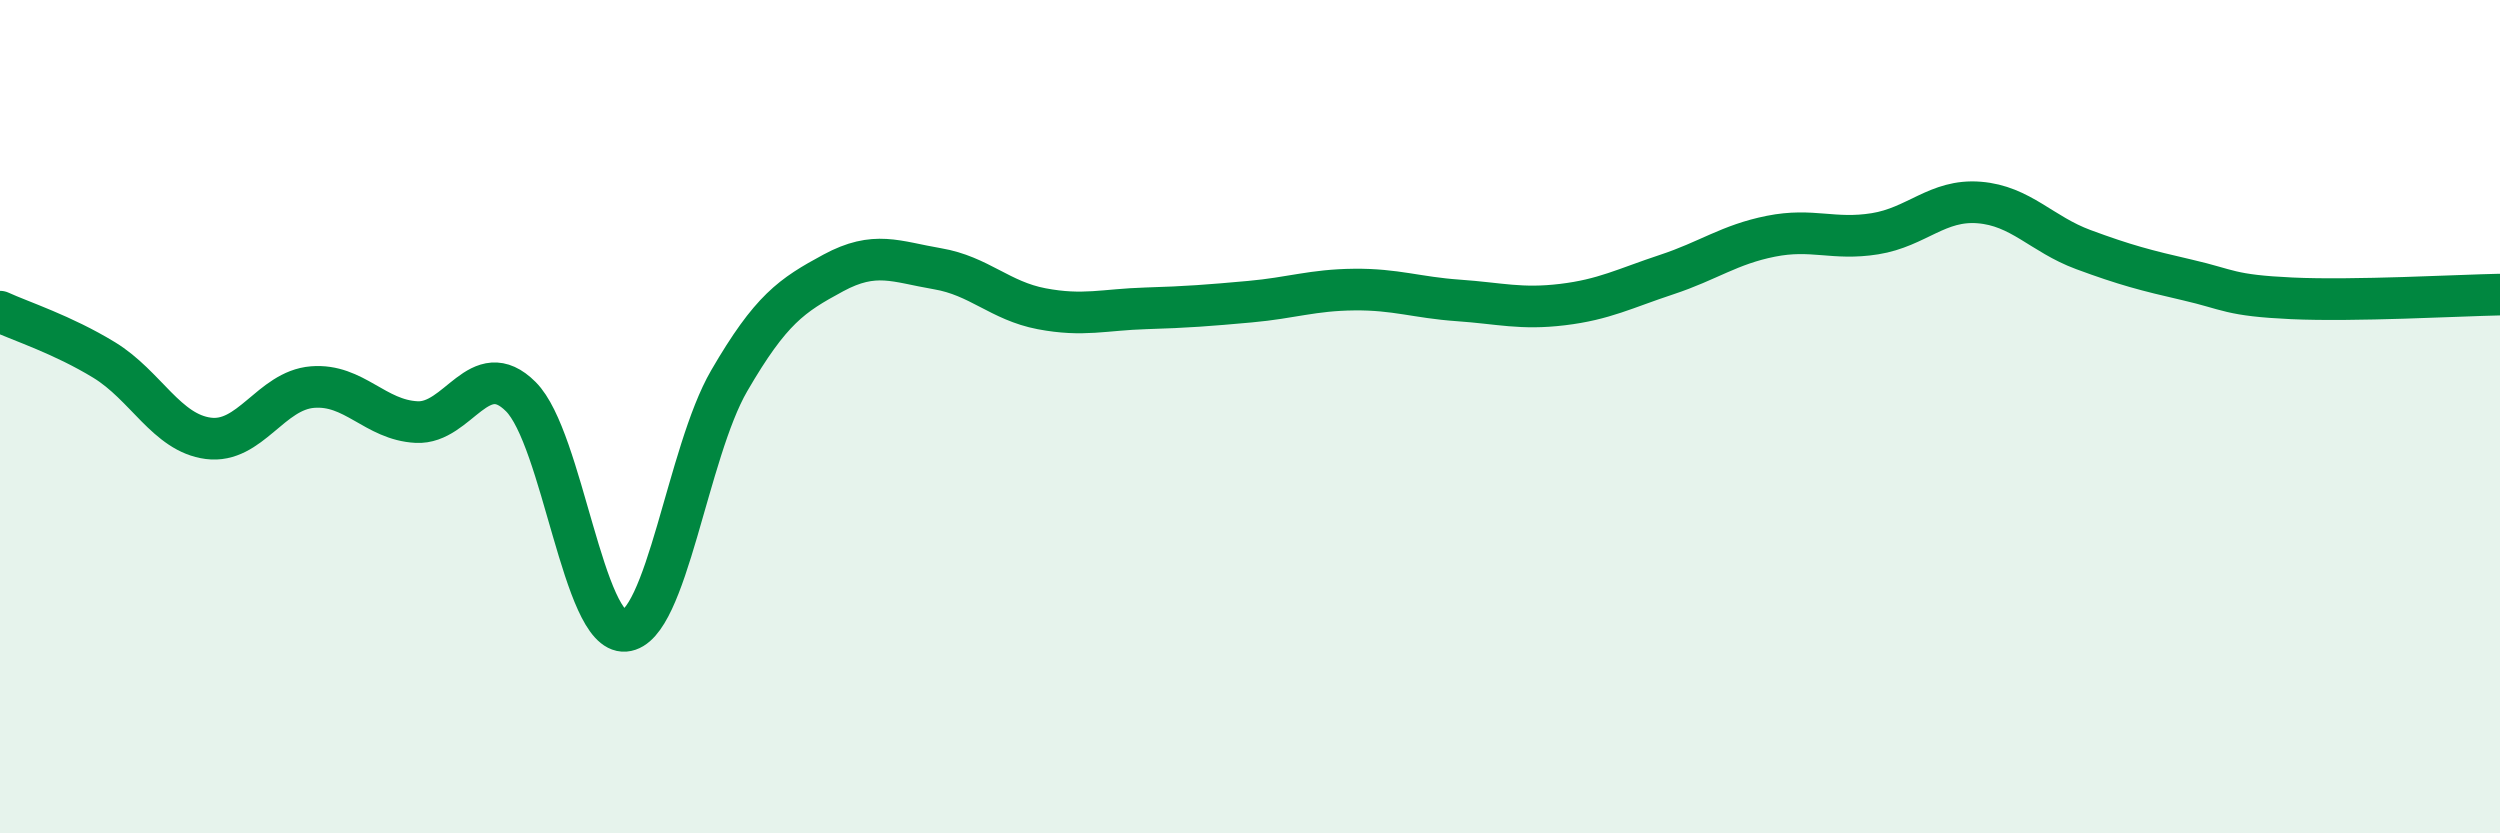
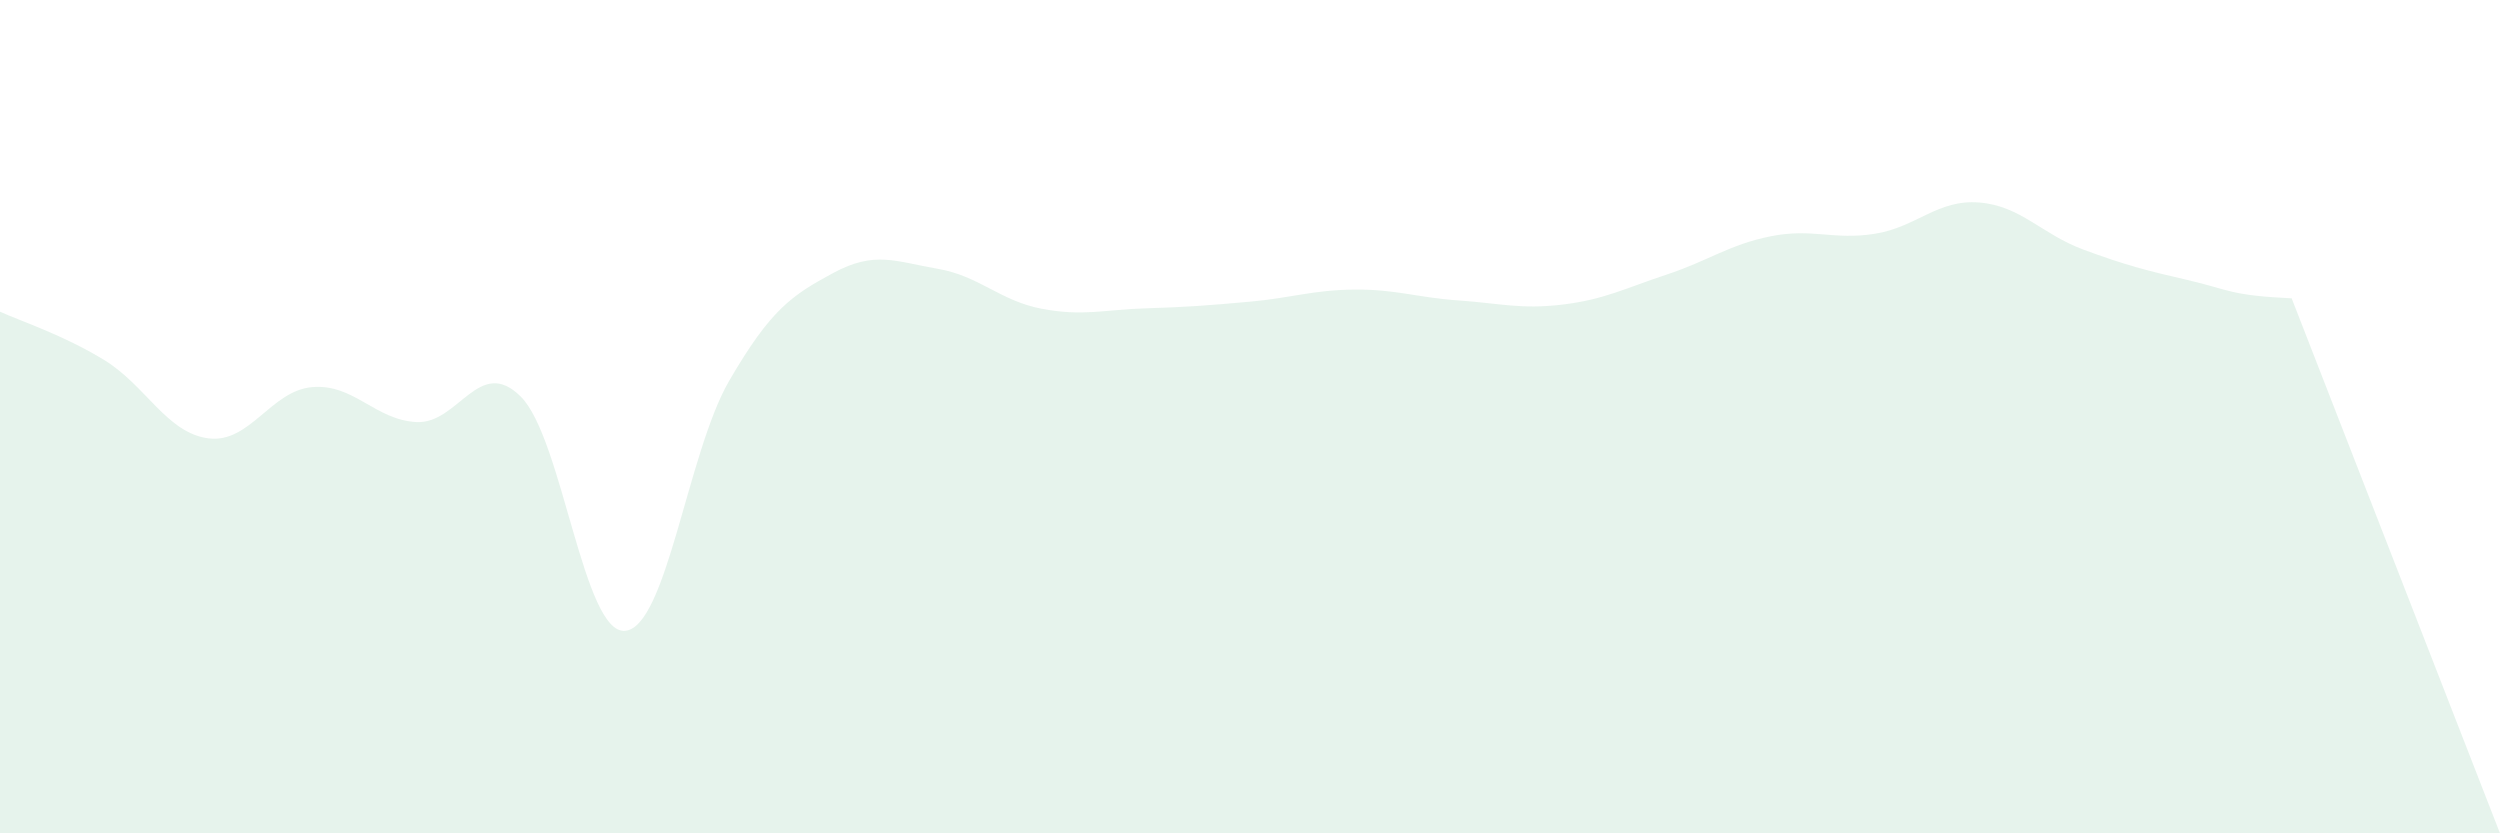
<svg xmlns="http://www.w3.org/2000/svg" width="60" height="20" viewBox="0 0 60 20">
-   <path d="M 0,7.48 C 0.5,7.71 1.5,8.03 2.5,8.64 C 3.5,9.25 4,10.39 5,10.52 C 6,10.65 6.5,9.37 7.5,9.29 C 8.5,9.21 9,10.08 10,10.13 C 11,10.18 11.5,8.52 12.5,9.52 C 13.5,10.52 14,15.22 15,15.14 C 16,15.06 16.5,10.86 17.5,9.14 C 18.5,7.42 19,7.09 20,6.55 C 21,6.01 21.5,6.28 22.5,6.45 C 23.5,6.62 24,7.22 25,7.41 C 26,7.6 26.5,7.43 27.5,7.4 C 28.5,7.37 29,7.33 30,7.24 C 31,7.15 31.5,6.96 32.5,6.95 C 33.5,6.94 34,7.14 35,7.21 C 36,7.28 36.5,7.43 37.5,7.31 C 38.5,7.19 39,6.92 40,6.59 C 41,6.26 41.5,5.87 42.5,5.67 C 43.5,5.47 44,5.77 45,5.61 C 46,5.45 46.5,4.78 47.5,4.86 C 48.5,4.94 49,5.62 50,5.99 C 51,6.36 51.5,6.49 52.5,6.72 C 53.5,6.95 53.5,7.09 55,7.16 C 56.5,7.23 59,7.09 60,7.07L60 20L0 20Z" fill="#008740" opacity="0.1" stroke-linecap="round" stroke-linejoin="round" />
-   <path d="M 0,7.48 C 0.5,7.71 1.5,8.03 2.5,8.64 C 3.5,9.25 4,10.39 5,10.52 C 6,10.65 6.5,9.37 7.5,9.29 C 8.5,9.21 9,10.08 10,10.13 C 11,10.18 11.5,8.52 12.5,9.52 C 13.5,10.52 14,15.22 15,15.14 C 16,15.06 16.5,10.86 17.5,9.14 C 18.5,7.42 19,7.09 20,6.55 C 21,6.01 21.5,6.28 22.5,6.45 C 23.5,6.62 24,7.22 25,7.41 C 26,7.6 26.5,7.43 27.5,7.4 C 28.5,7.37 29,7.33 30,7.24 C 31,7.15 31.5,6.96 32.5,6.95 C 33.5,6.94 34,7.14 35,7.21 C 36,7.28 36.5,7.43 37.5,7.31 C 38.5,7.19 39,6.92 40,6.59 C 41,6.26 41.5,5.87 42.5,5.67 C 43.5,5.47 44,5.77 45,5.61 C 46,5.45 46.5,4.78 47.5,4.86 C 48.5,4.94 49,5.62 50,5.99 C 51,6.36 51.5,6.49 52.5,6.72 C 53.5,6.95 53.5,7.09 55,7.16 C 56.5,7.23 59,7.09 60,7.07" stroke="#008740" stroke-width="1" fill="none" stroke-linecap="round" stroke-linejoin="round" />
+   <path d="M 0,7.48 C 0.5,7.71 1.5,8.03 2.5,8.64 C 3.5,9.25 4,10.39 5,10.52 C 6,10.65 6.5,9.37 7.5,9.29 C 8.5,9.21 9,10.08 10,10.13 C 11,10.18 11.5,8.52 12.5,9.52 C 13.5,10.52 14,15.22 15,15.14 C 16,15.06 16.5,10.86 17.5,9.14 C 18.5,7.42 19,7.09 20,6.55 C 21,6.01 21.5,6.28 22.5,6.45 C 23.5,6.62 24,7.22 25,7.41 C 26,7.6 26.5,7.43 27.5,7.4 C 28.5,7.37 29,7.33 30,7.24 C 31,7.15 31.5,6.96 32.5,6.95 C 33.5,6.94 34,7.14 35,7.21 C 36,7.28 36.5,7.43 37.5,7.31 C 38.5,7.19 39,6.92 40,6.59 C 41,6.26 41.5,5.87 42.5,5.67 C 43.5,5.47 44,5.77 45,5.61 C 46,5.45 46.5,4.78 47.5,4.86 C 48.5,4.94 49,5.62 50,5.99 C 51,6.36 51.5,6.49 52.5,6.72 C 53.5,6.95 53.5,7.09 55,7.16 L60 20L0 20Z" fill="#008740" opacity="0.1" stroke-linecap="round" stroke-linejoin="round" />
</svg>